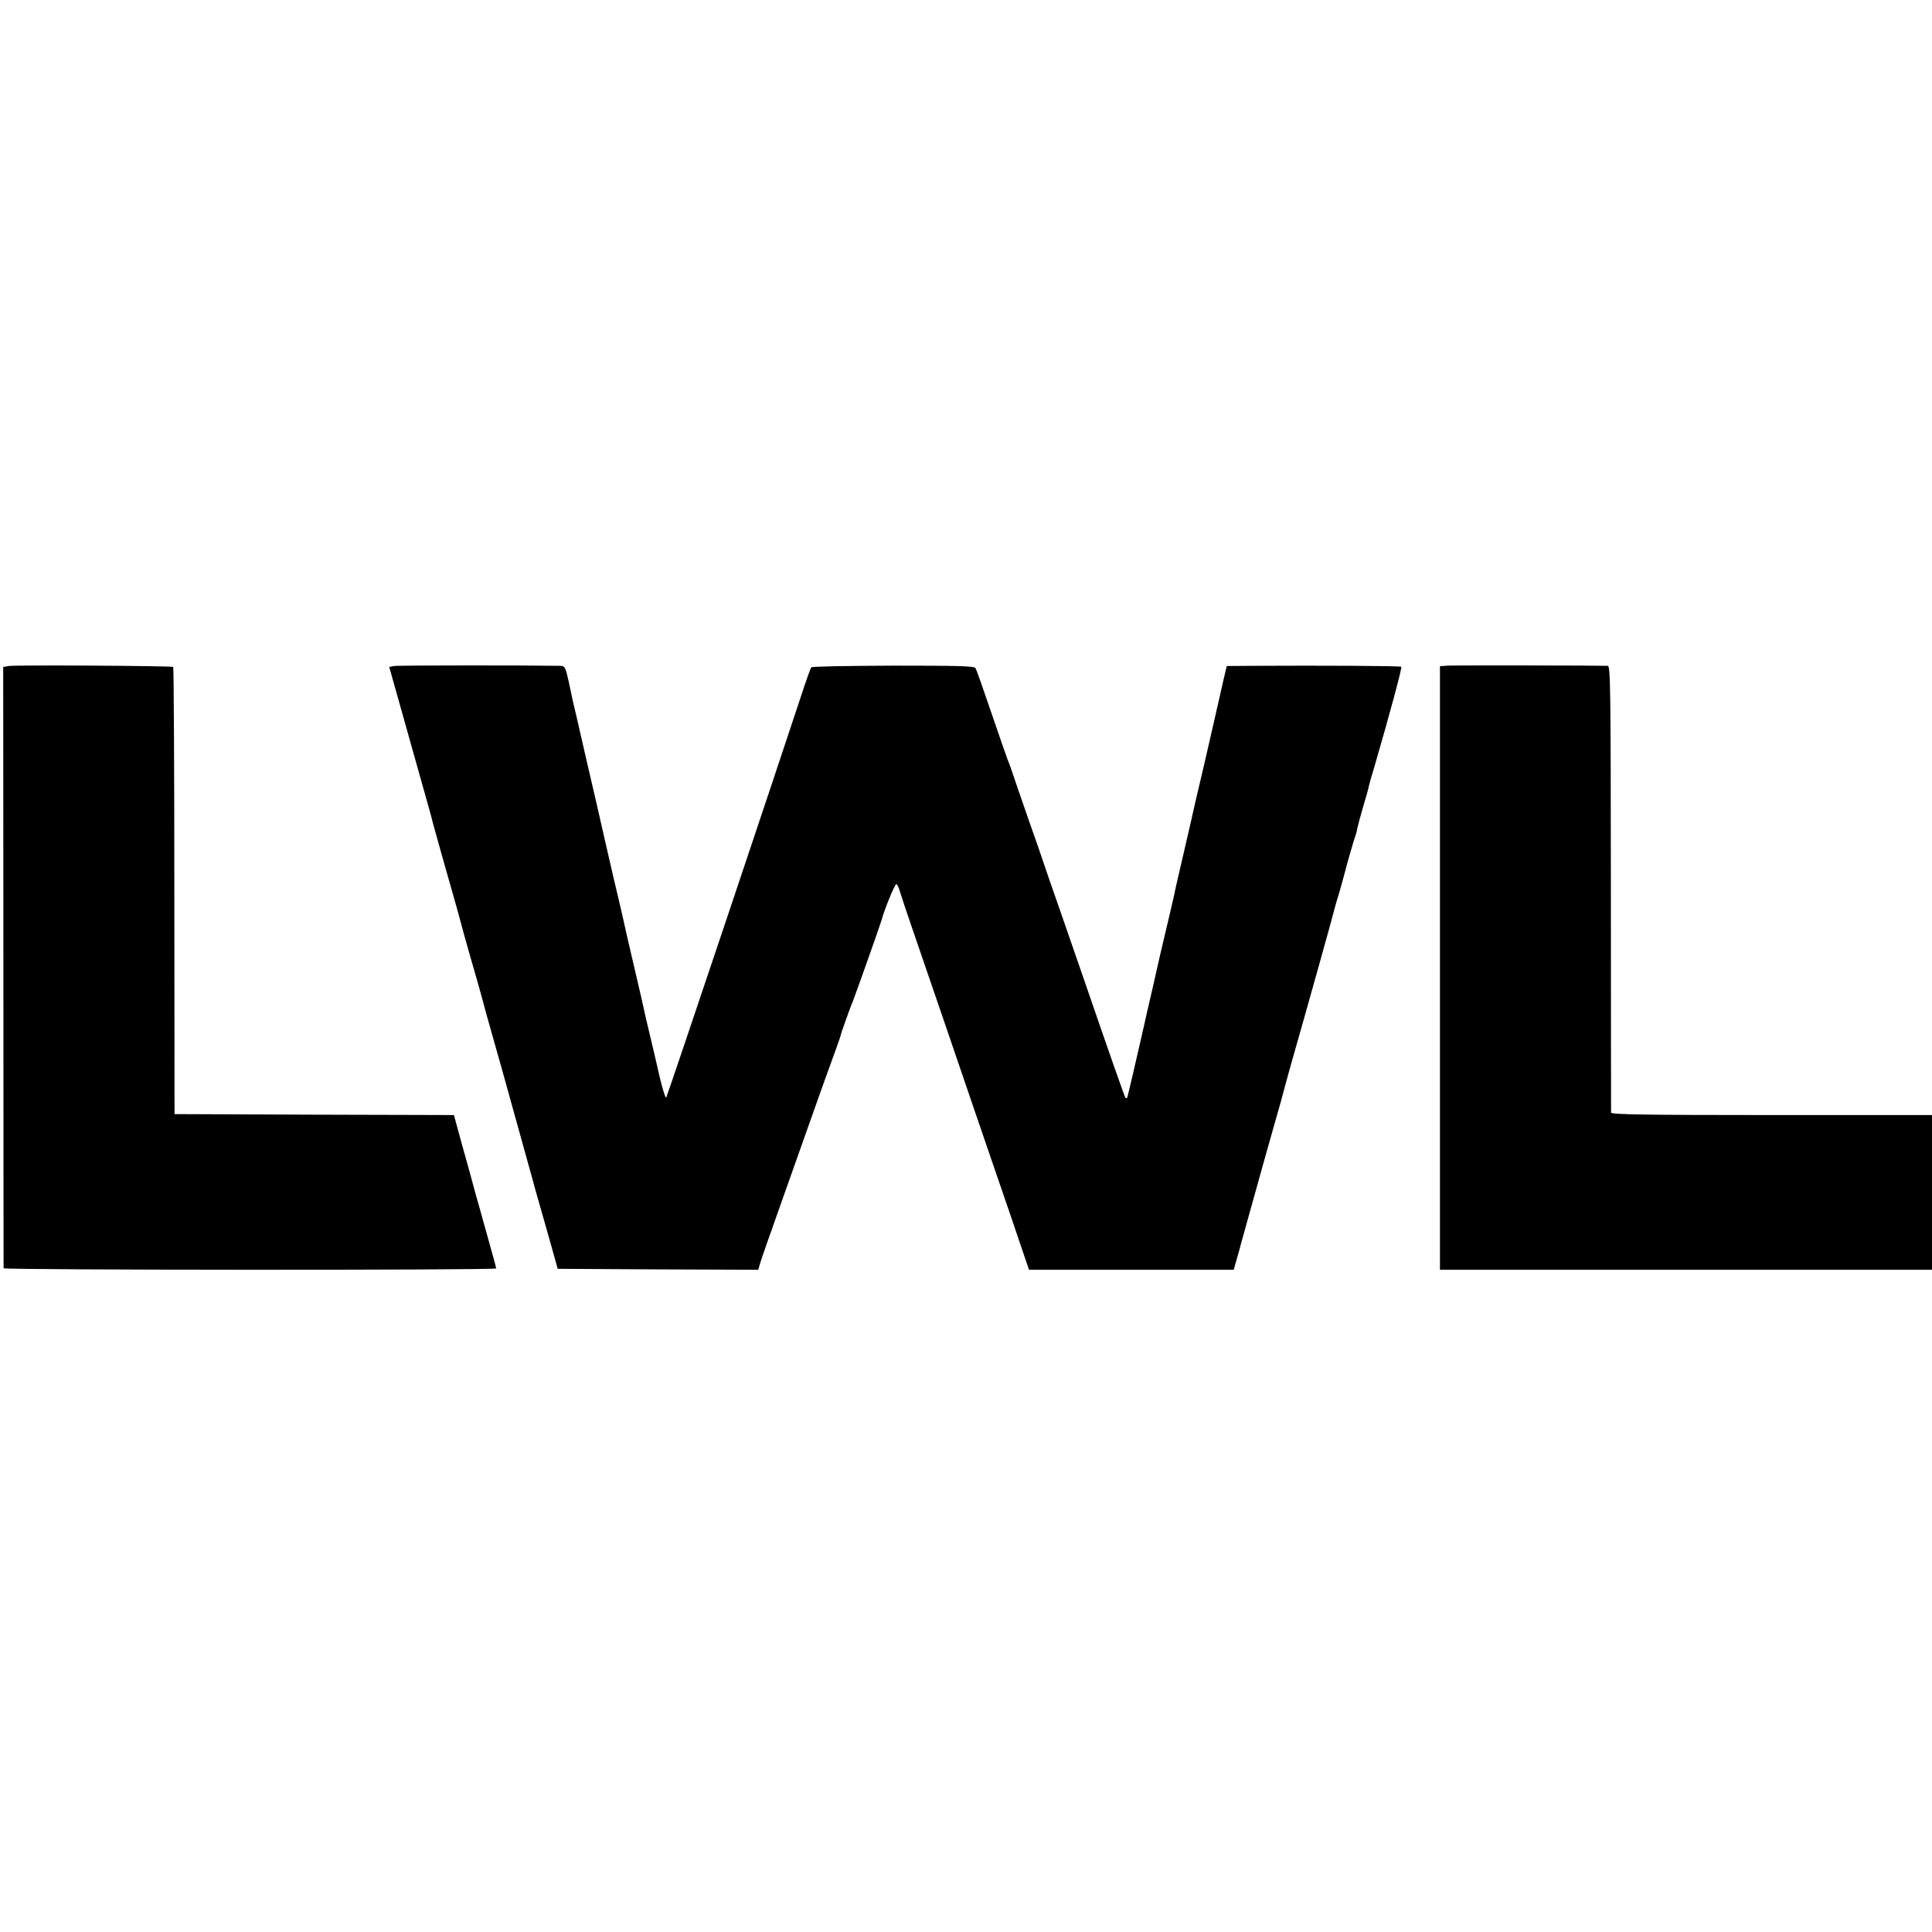
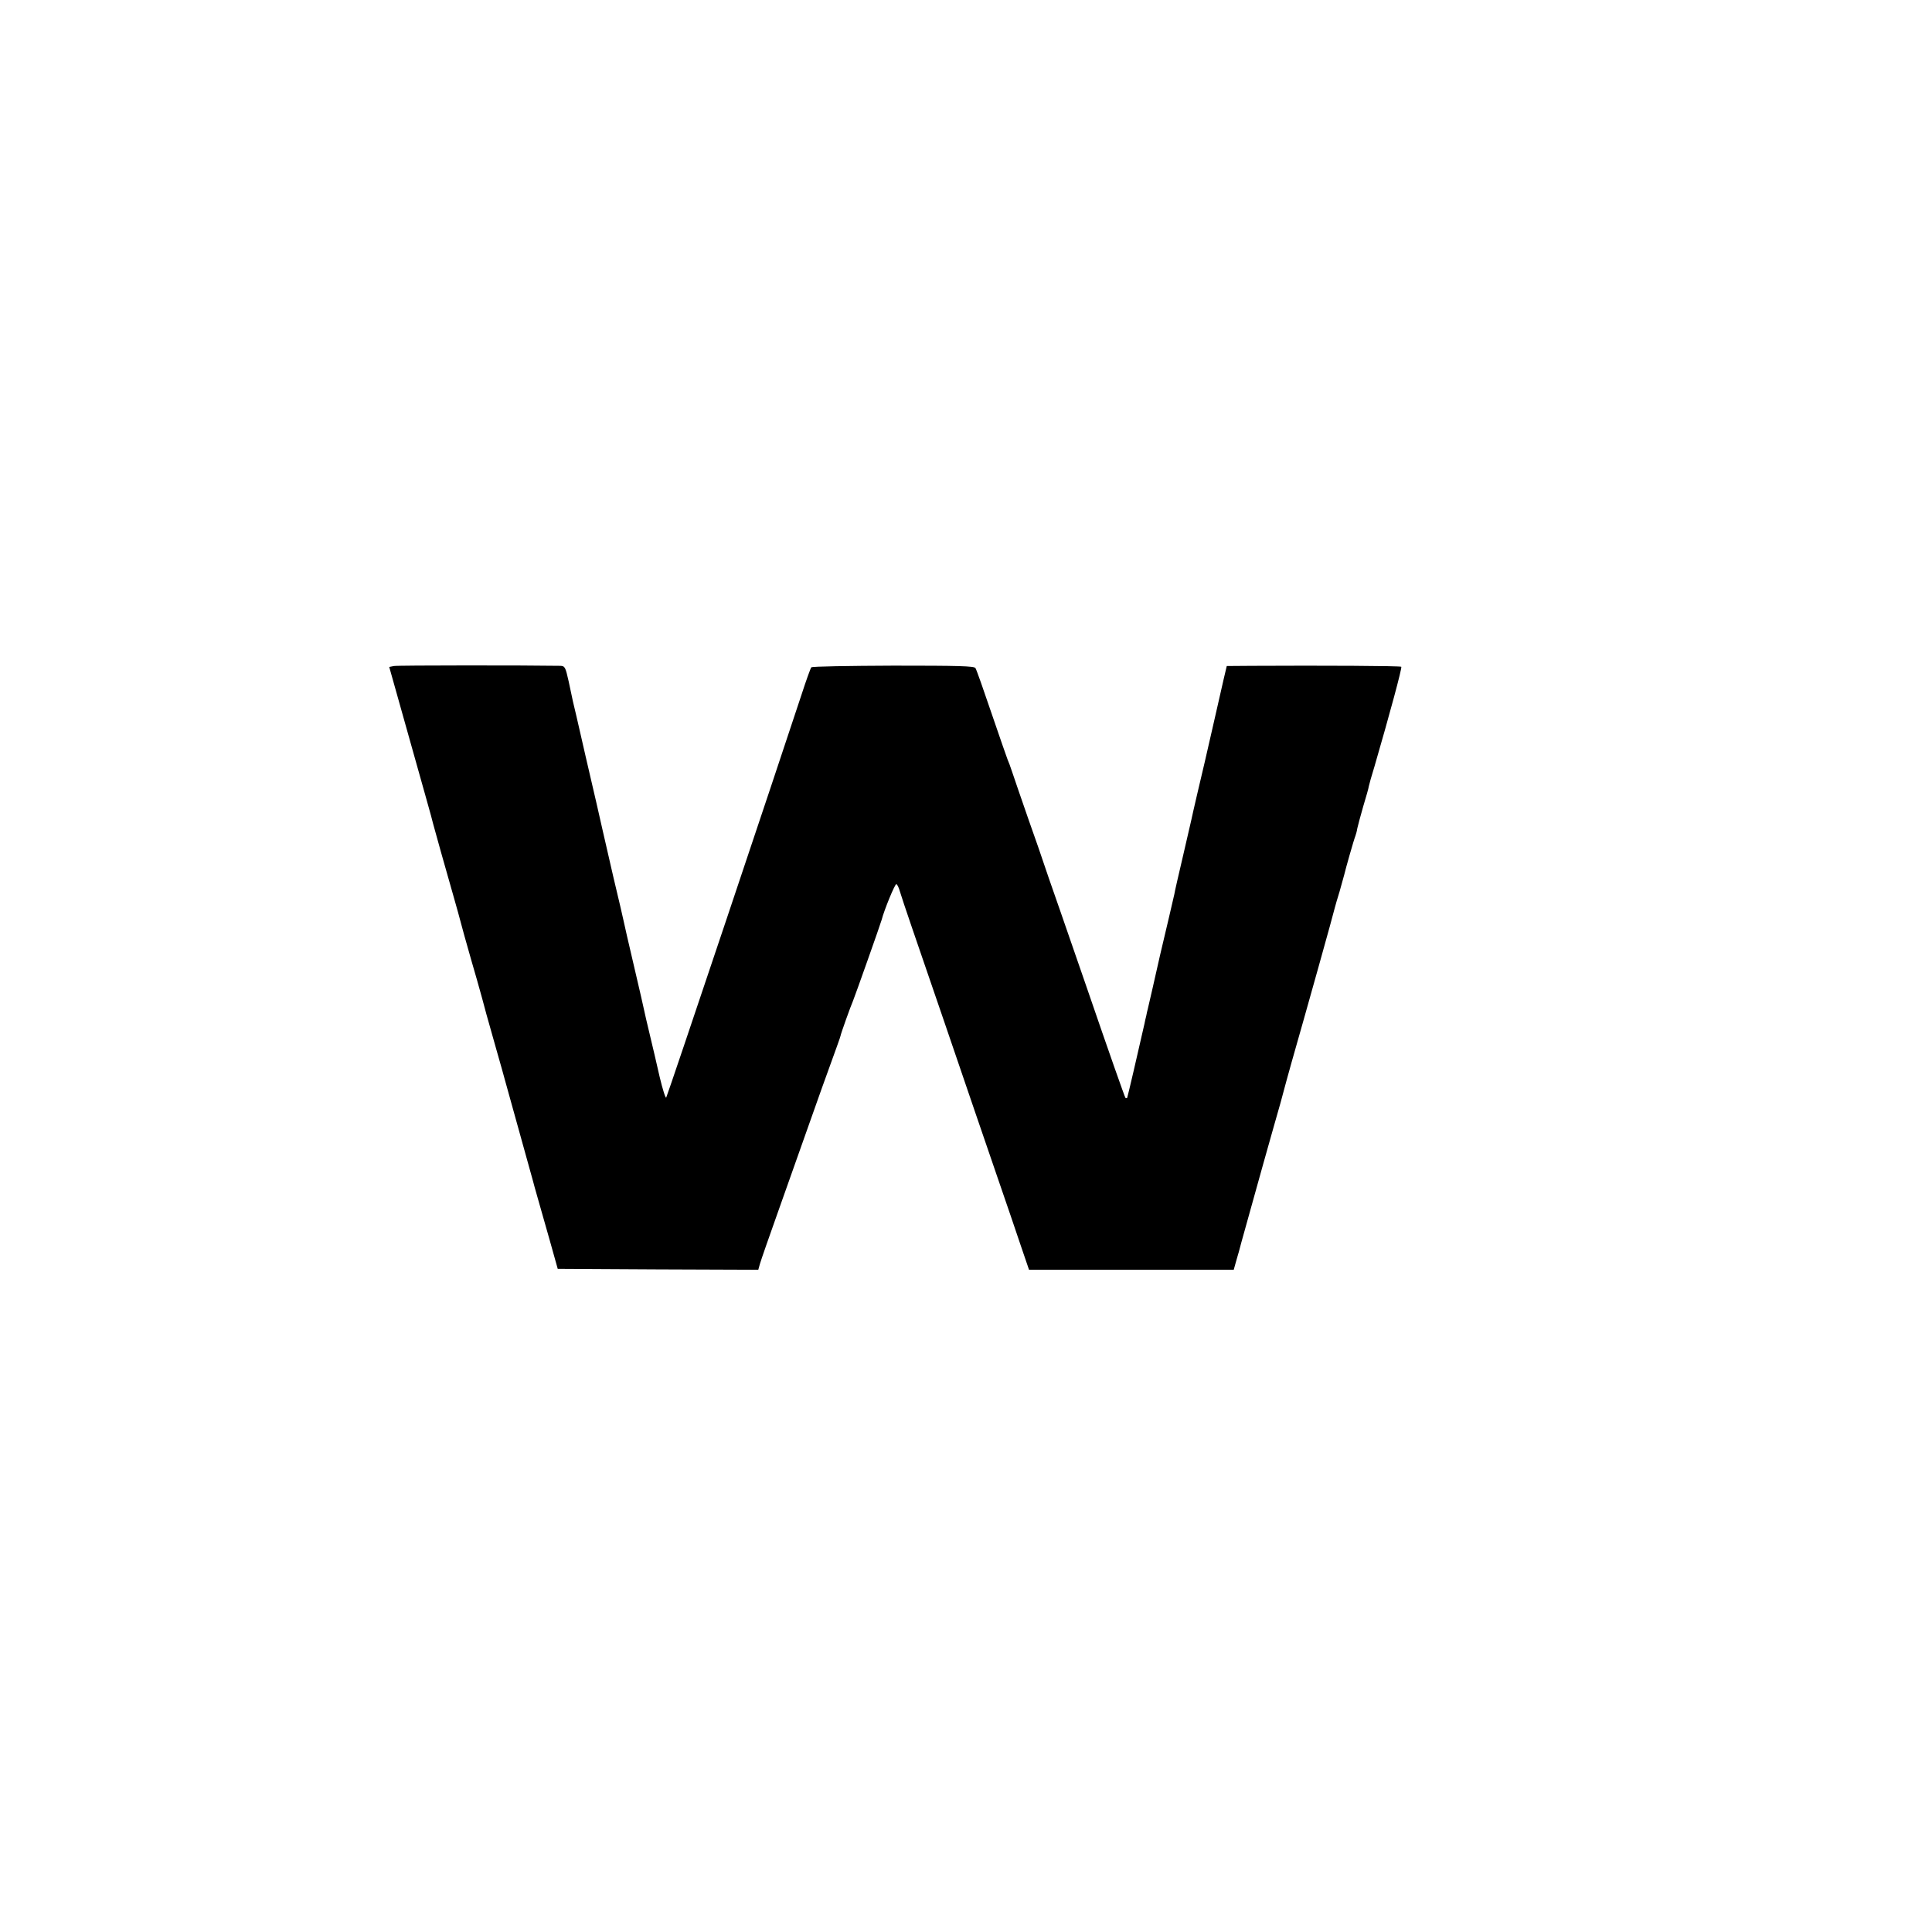
<svg xmlns="http://www.w3.org/2000/svg" version="1.0" width="1024pt" height="1024pt" viewBox="0 0 1024 1024" preserveAspectRatio="xMidYMid meet">
  <g transform="translate(0,1024) scale(0.1,-0.1)" fill="#000000" stroke="none">
-     <path d="M46 6710 l-29 -5 1 -1590 c0 -874 1 -1593 1 -1597 1 -10 2611 -11 2611 -1 0 4 -23 88 -51 187 -28 100 -52 188 -55 196 -5 21 -47 173 -86 312 l-32 118 -741 2 -740 3 -1 1182 c0 651 -3 1185 -6 1188 -6 6 -837 11 -872 5z" />
    <path d="M2088 6710 l-25 -5 38 -135 c151 -538 191 -677 194 -694 4 -17 74 -266 110 -391 8 -27 33 -117 55 -200 23 -82 53 -188 67 -235 13 -47 26 -92 28 -100 6 -24 30 -113 75 -270 23 -80 43 -152 45 -160 2 -8 36 -130 75 -270 39 -140 73 -262 75 -270 2 -8 13 -49 25 -90 12 -41 40 -142 64 -225 l42 -150 531 -3 532 -2 9 32 c5 18 51 150 102 293 51 143 117 330 147 415 30 85 65 184 78 220 81 224 100 276 100 280 0 7 55 161 66 185 9 21 148 413 152 430 13 51 71 193 78 189 5 -2 13 -19 18 -37 5 -18 34 -104 64 -192 64 -185 282 -823 332 -970 19 -55 73 -212 120 -350 47 -137 105 -305 127 -372 l42 -123 542 0 543 0 12 43 c7 23 13 47 15 52 1 6 21 78 44 160 39 139 75 269 85 305 2 8 27 96 55 195 29 99 53 188 55 197 2 9 20 73 39 142 77 269 226 801 231 826 2 8 13 47 25 85 11 39 22 79 25 90 6 27 51 186 59 205 3 8 8 26 10 40 3 14 17 66 31 115 15 50 29 98 30 108 2 10 15 57 30 105 80 275 147 523 142 528 -4 5 -416 7 -793 5 l-132 -1 -17 -72 c-29 -129 -87 -381 -100 -438 -7 -30 -25 -107 -40 -170 -15 -63 -28 -123 -30 -132 -2 -9 -22 -97 -45 -195 -23 -98 -44 -189 -46 -203 -3 -14 -16 -70 -29 -125 -13 -55 -34 -143 -46 -195 -28 -125 -59 -260 -65 -285 -3 -11 -7 -29 -9 -40 -3 -11 -7 -29 -9 -40 -33 -147 -90 -391 -92 -394 -2 -2 -6 -2 -9 0 -4 5 -83 229 -210 599 -29 85 -90 261 -135 390 -45 129 -86 246 -90 260 -4 14 -40 117 -80 230 -39 113 -78 225 -86 250 -8 25 -19 54 -24 65 -4 11 -43 121 -85 245 -42 124 -80 232 -85 239 -6 11 -90 13 -435 13 -235 -1 -431 -4 -435 -9 -4 -4 -28 -71 -53 -148 -119 -362 -709 -2121 -716 -2132 -3 -7 -19 42 -35 110 -15 67 -39 169 -53 227 -14 58 -27 114 -29 125 -2 11 -26 116 -54 235 -28 119 -52 224 -54 235 -2 11 -27 119 -56 240 -28 121 -53 231 -56 244 -4 21 -53 232 -90 391 -8 36 -19 83 -24 105 -5 22 -16 71 -25 109 -19 78 -17 71 -41 184 -17 76 -20 82 -44 83 -173 3 -863 3 -882 -1z" />
-     <path d="M7673 6712 l-41 -3 0 -1600 0 -1599 1304 0 1304 0 0 410 0 410 -850 0 c-673 0 -850 3 -851 13 0 6 -1 542 -1 1190 -1 1073 -2 1177 -17 1178 -57 2 -814 3 -848 1z" />
  </g>
</svg>